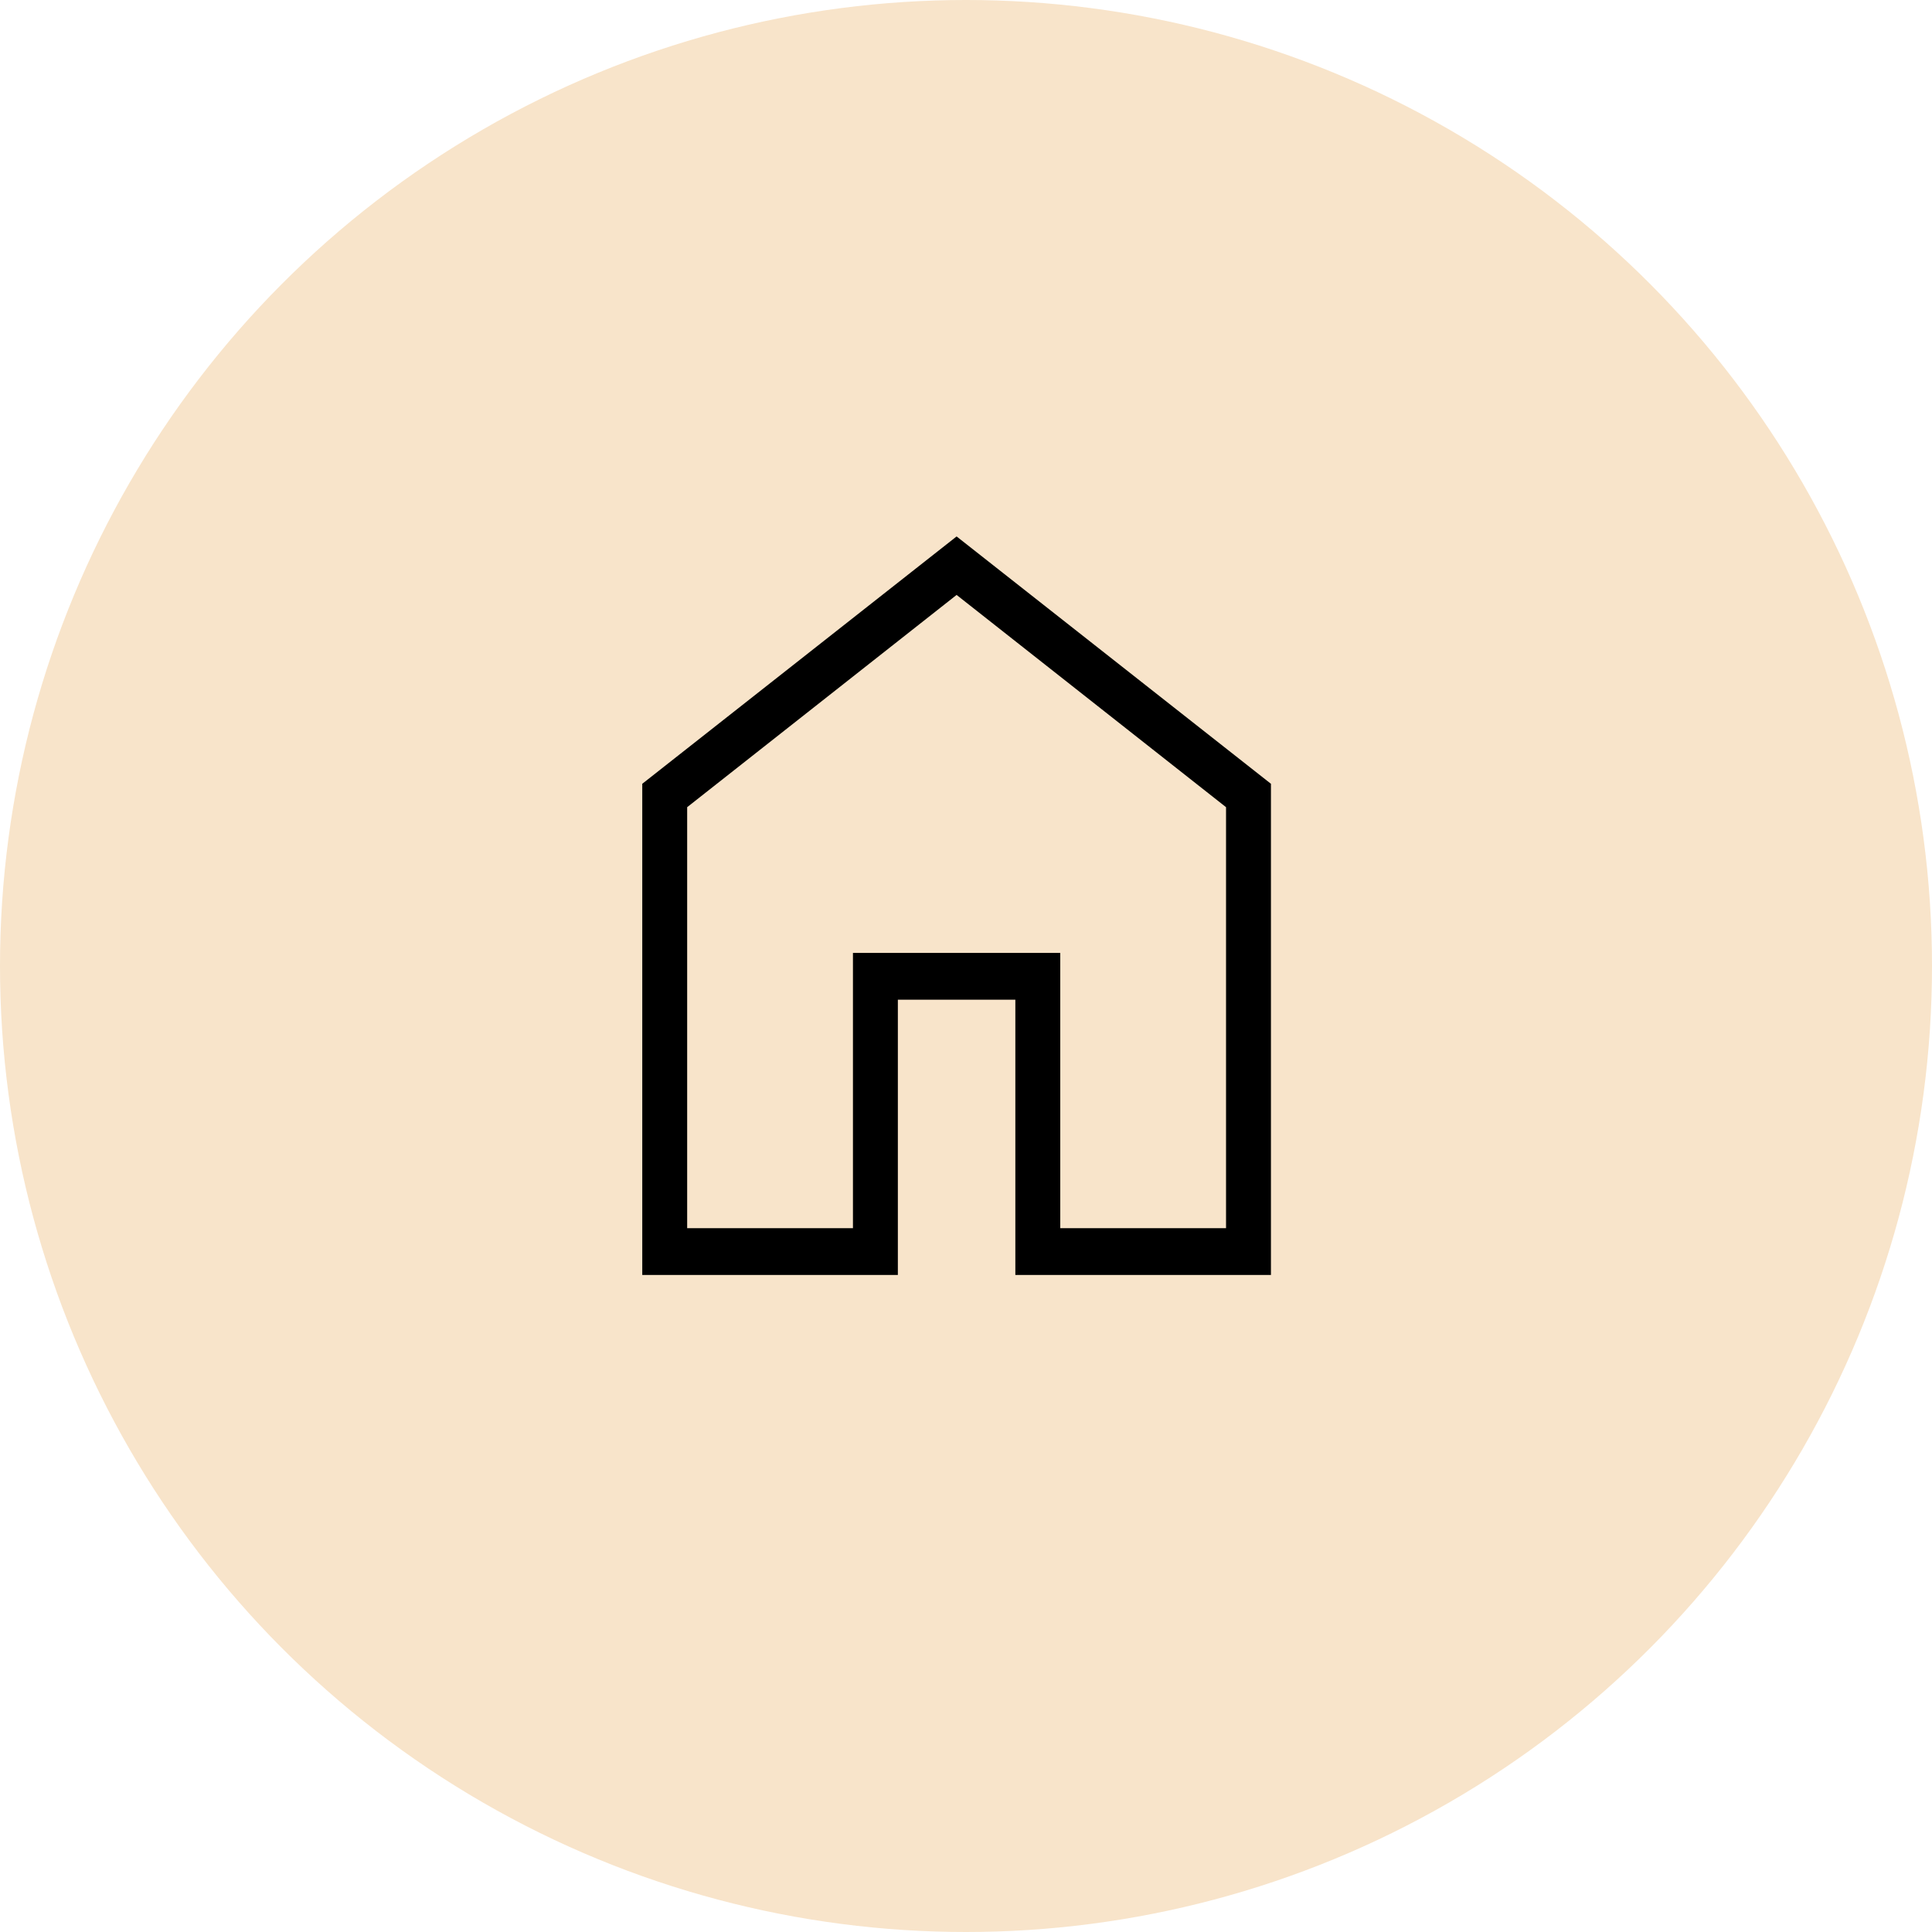
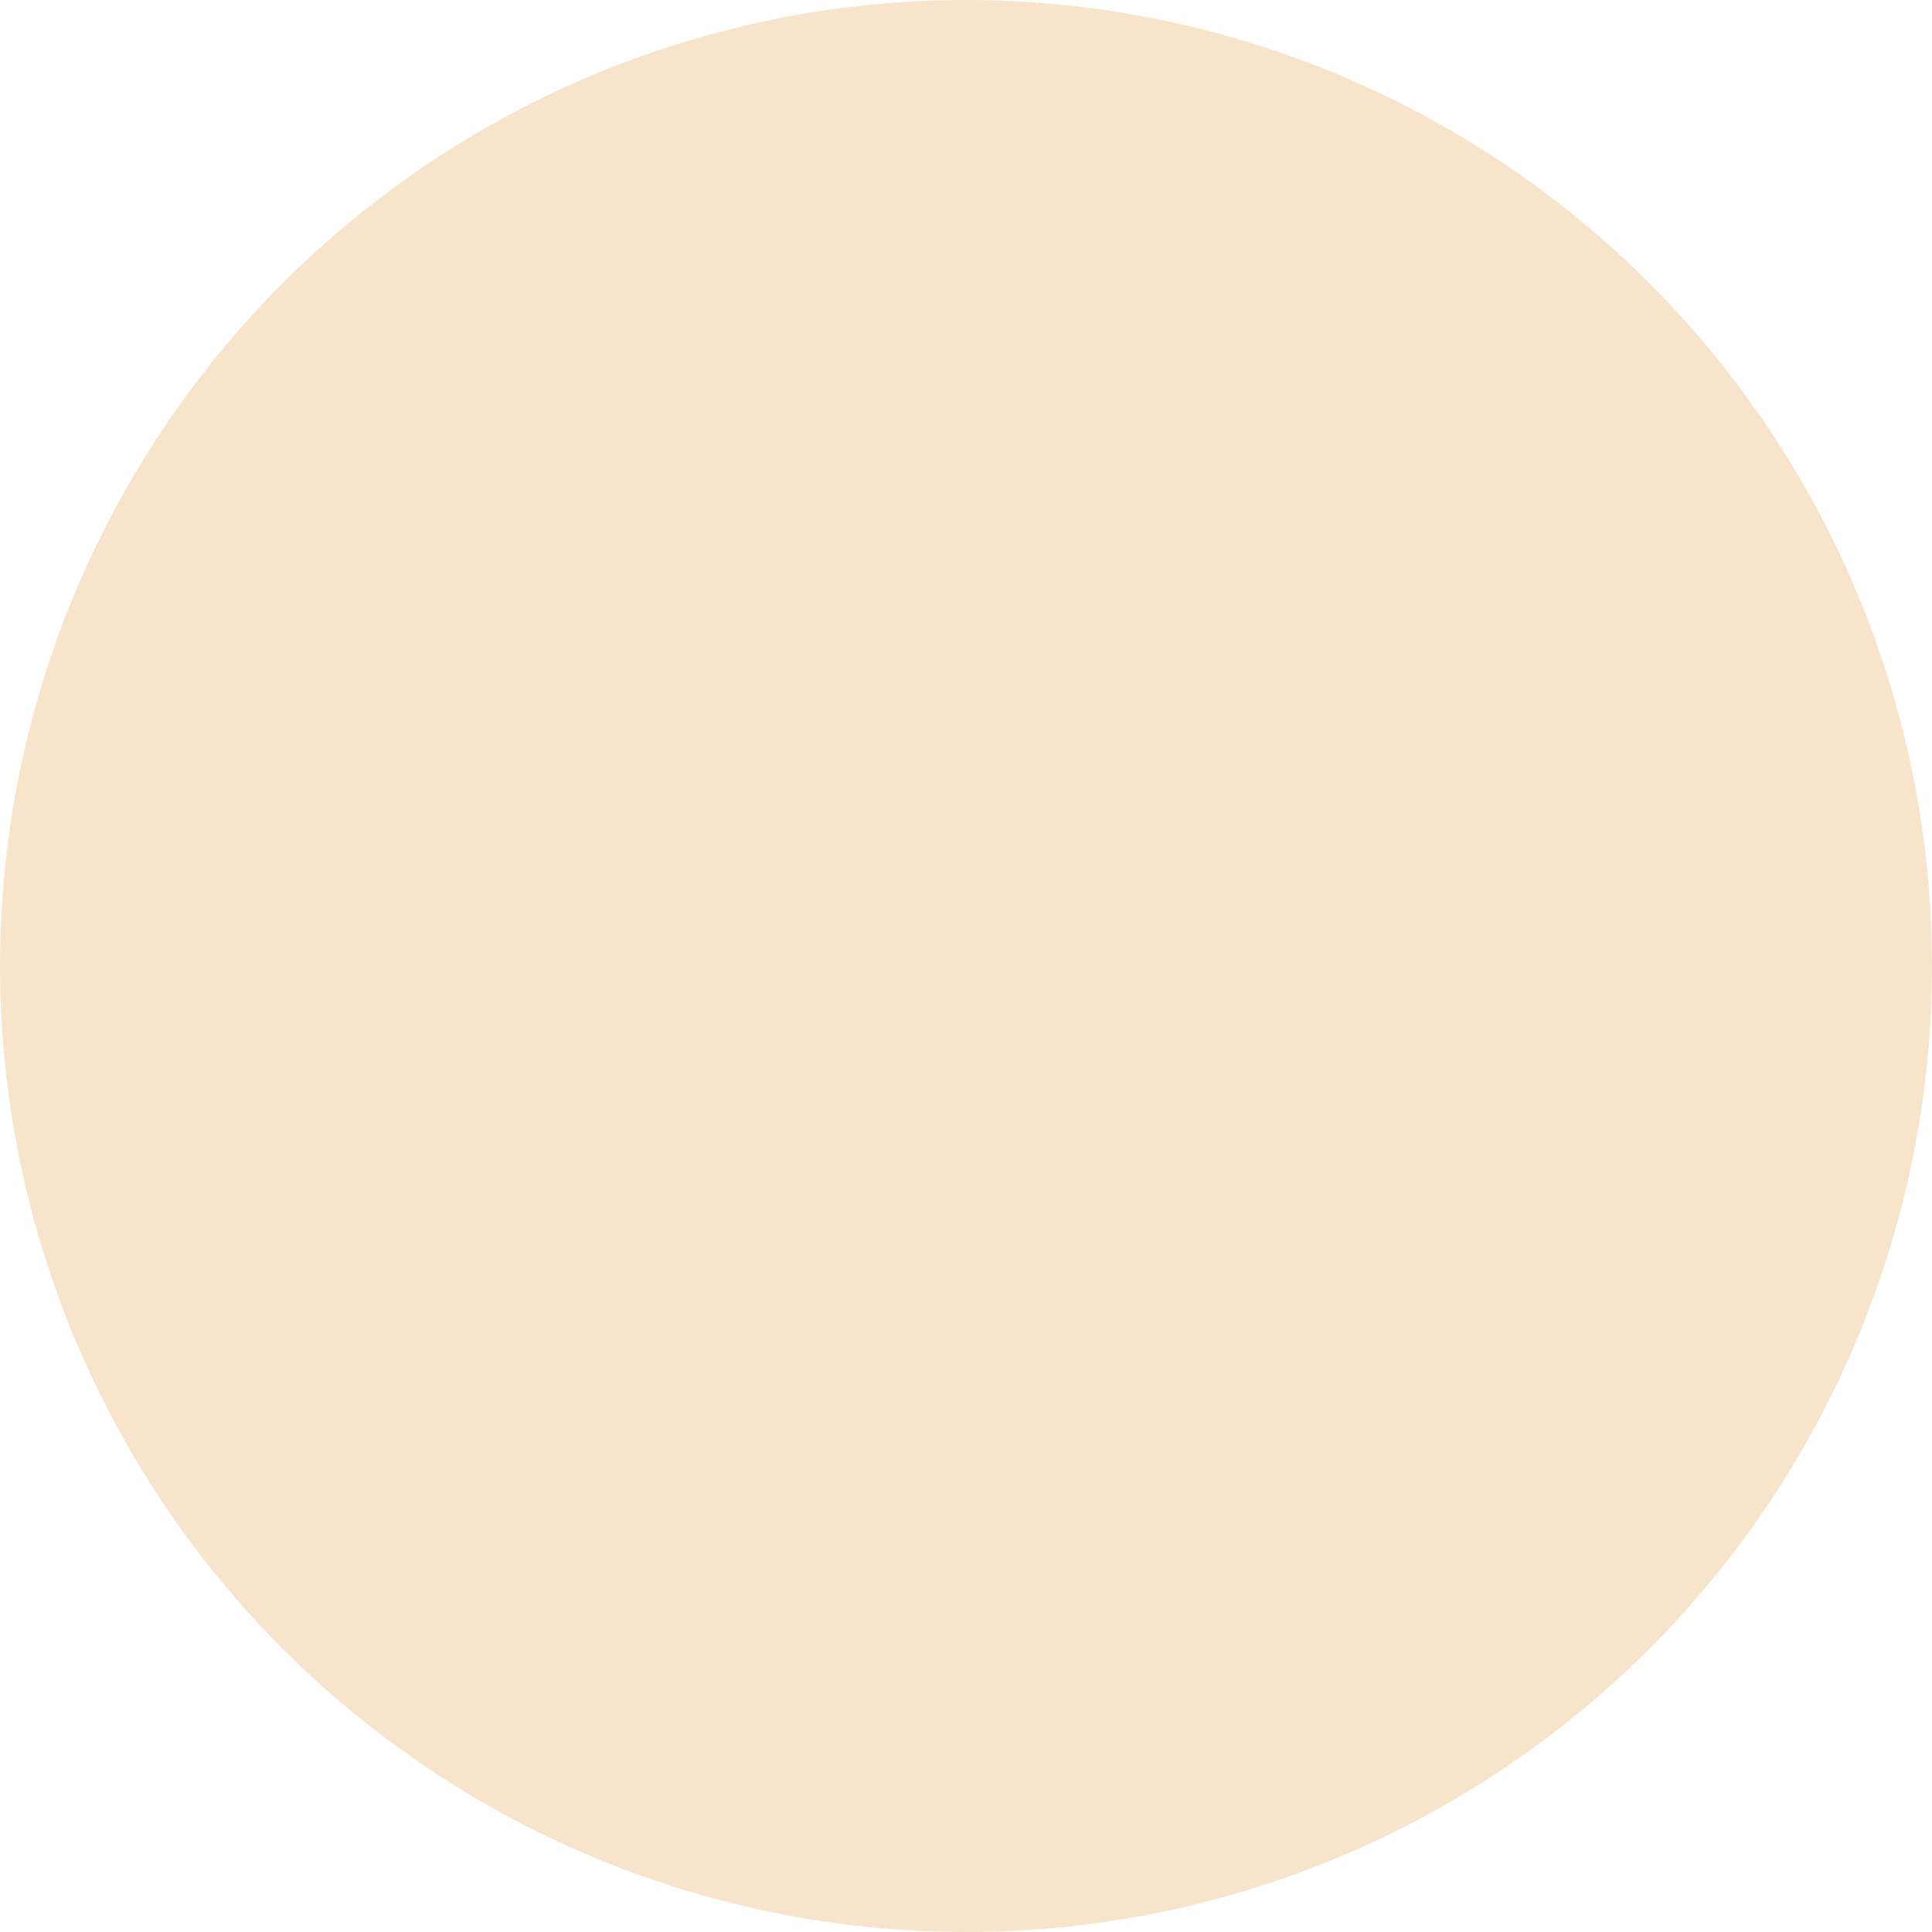
<svg xmlns="http://www.w3.org/2000/svg" fill="none" viewBox="0 0 74 74" height="74" width="74">
  <circle fill="#F8E4CA" r="37" cy="37" cx="37" />
-   <path fill="black" d="M26.32 47.042H32.67V36.498H40.61V47.042H46.96V30.917L36.64 22.787L26.32 30.917V47.042ZM24.6 48.834V30.021L36.64 20.547L48.68 30.021V48.834H38.89V38.29H34.39V48.834H24.6Z" />
</svg>